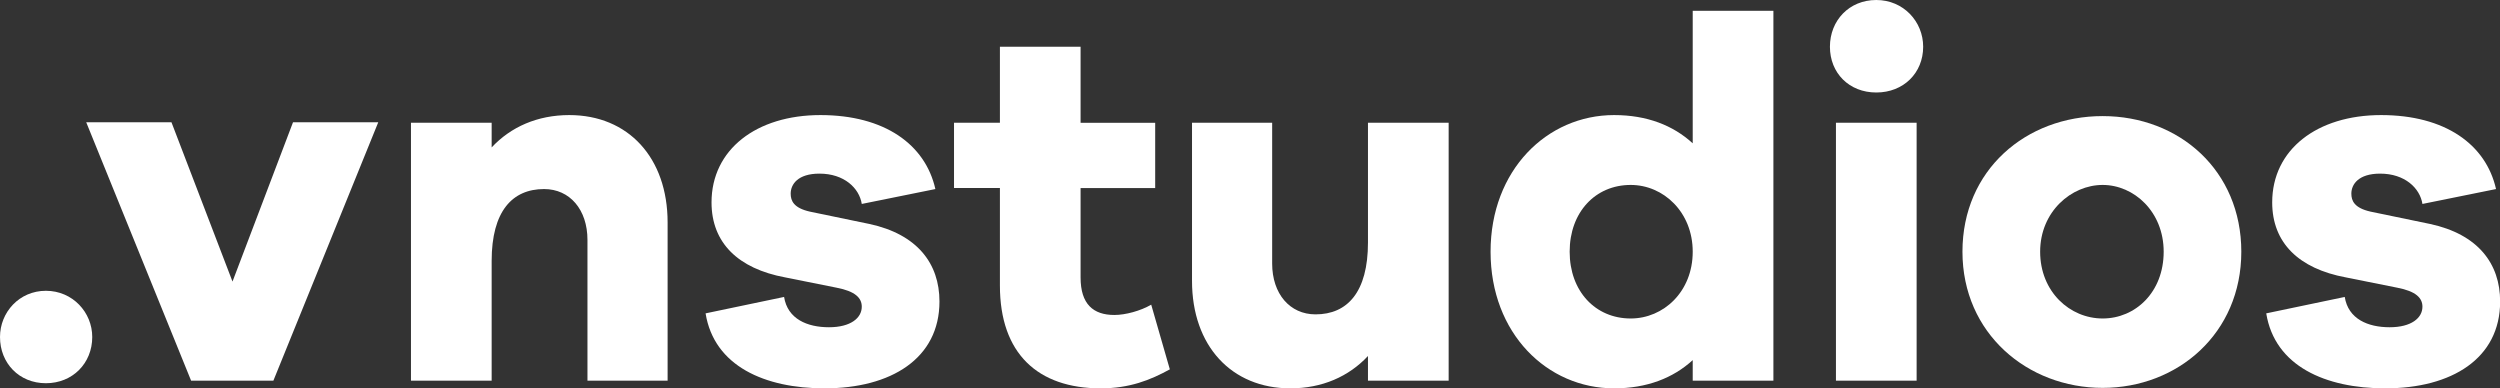
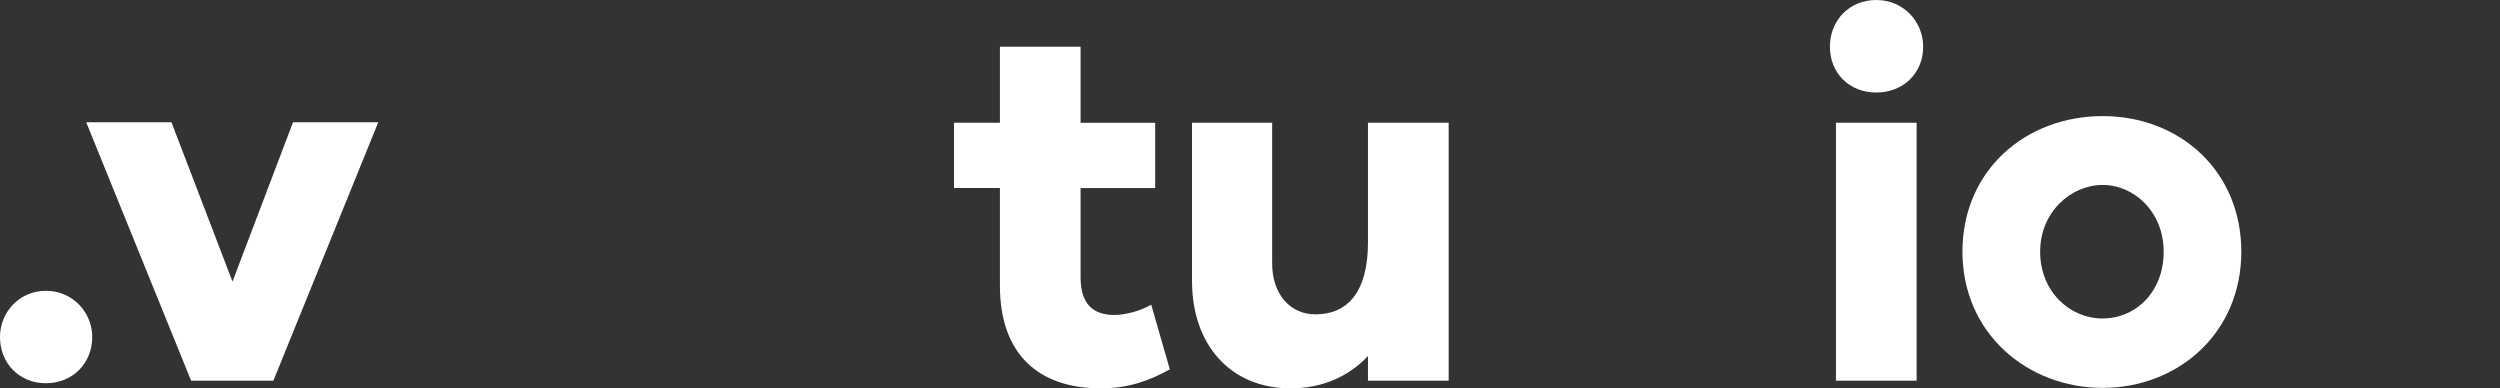
<svg xmlns="http://www.w3.org/2000/svg" fill="none" viewBox="0 0 206 32" height="32" width="206">
  <rect x="0" y="0" width="206" height="32" fill="#333333" stroke="none" />
  <g clip-path="url(#clip0_6033_44)">
    <path fill="white" d="M7.601 27.77C7.601 29.929 5.983 31.578 3.782 31.578C1.58 31.578 0 29.929 0 27.77C0 25.738 1.58 23.961 3.782 23.961C5.983 23.961 7.601 25.738 7.601 27.77Z" />
    <path fill="white" d="M22.52 31.367H15.747L7.105 10.076H14.129L19.158 23.201L24.144 10.076H31.168L22.526 31.367H22.52Z" />
-     <path fill="white" d="M55.011 18.332V31.367H48.407V19.77C48.407 17.271 46.952 15.578 44.833 15.578C42.217 15.578 40.512 17.399 40.512 21.502V31.367H33.864V10.115H40.512V12.147C42.092 10.454 44.293 9.482 46.909 9.482C51.769 9.482 55.011 12.996 55.011 18.332Z" />
-     <path fill="white" d="M64.608 24.466C64.896 26.287 66.52 26.965 68.307 26.965C70.094 26.965 71.01 26.204 71.01 25.271C71.01 24.55 70.47 24 68.934 23.706L64.695 22.856C60.831 22.135 58.63 20.019 58.63 16.677C58.63 12.319 62.33 9.482 67.604 9.482C72.879 9.482 76.246 11.897 77.075 15.578L71.01 16.805C70.803 15.495 69.555 14.307 67.523 14.307C65.735 14.307 65.152 15.195 65.152 15.956C65.152 16.55 65.403 17.138 66.733 17.438L71.636 18.454C75.582 19.303 77.412 21.713 77.412 24.844C77.412 29.541 73.424 32 67.942 32C63.038 32 58.843 30.179 58.14 25.821L64.618 24.466H64.608Z" />
    <path fill="white" d="M96.396 30.434C94.778 31.323 93.073 32 90.702 32C85.51 32 82.393 29.124 82.393 23.534V15.489H78.611V10.115H82.393V3.853H89.04V10.121H95.187V15.495H89.04V22.862C89.04 25.06 90.081 25.954 91.825 25.954C92.74 25.954 93.983 25.616 94.86 25.105L96.396 30.44V30.434Z" />
    <path fill="white" d="M119.369 31.367H112.721V29.335C111.141 31.029 108.94 32 106.324 32C101.464 32 98.222 28.486 98.222 23.151V10.115H104.826V21.713C104.826 24.211 106.281 25.904 108.4 25.904C111.016 25.904 112.721 24.083 112.721 19.981V10.115H119.369V31.367Z" />
-     <path fill="white" d="M146.128 31.367H139.48V29.674C137.862 31.156 135.699 32 133.002 32C127.477 32 122.823 27.47 122.823 20.741C122.823 14.012 127.477 9.482 133.002 9.482C135.704 9.482 137.862 10.326 139.48 11.809V0.888H146.128V31.367ZM139.48 20.741C139.48 17.482 137.072 15.239 134.369 15.239C131.46 15.239 129.34 17.482 129.34 20.741C129.34 24 131.46 26.243 134.369 26.243C137.072 26.243 139.48 24.039 139.48 20.741Z" />
    <path fill="white" d="M158.469 3.853C158.469 6.012 156.851 7.622 154.606 7.622C152.361 7.622 150.786 6.012 150.786 3.853C150.786 1.693 152.366 0 154.606 0C156.845 0 158.469 1.777 158.469 3.853ZM151.282 31.367V10.115H157.93V31.367H151.282Z" />
    <path fill="white" d="M184.684 20.741C184.684 27.47 179.448 31.961 173.258 31.961C167.068 31.961 161.706 27.475 161.706 20.741C161.706 14.007 166.942 9.566 173.258 9.566C179.573 9.566 184.684 14.051 184.684 20.741ZM178.287 20.741C178.287 17.438 175.835 15.239 173.258 15.239C170.68 15.239 168.108 17.438 168.108 20.741C168.108 24.044 170.56 26.243 173.258 26.243C175.955 26.243 178.287 24.083 178.287 20.741Z" />
-     <path fill="white" d="M193.206 24.466C193.495 26.287 195.119 26.965 196.906 26.965C198.693 26.965 199.609 26.204 199.609 25.271C199.609 24.55 199.069 24 197.532 23.706L193.293 22.856C189.43 22.135 187.229 20.019 187.229 16.677C187.229 12.319 190.928 9.482 196.203 9.482C201.477 9.482 204.845 11.897 205.673 15.578L199.609 16.805C199.401 15.495 198.154 14.307 196.121 14.307C194.334 14.307 193.751 15.195 193.751 15.956C193.751 16.55 194.002 17.138 195.331 17.438L200.235 18.454C204.18 19.303 206.011 21.713 206.011 24.844C206.011 29.541 202.022 32 196.541 32C191.637 32 187.441 30.179 186.738 25.821L193.217 24.466H193.206Z" />
  </g>
  <defs>
    <clipPath id="clip0_6033_44">
      <rect fill="white" height="32" width="206" />
    </clipPath>
  </defs>
</svg>